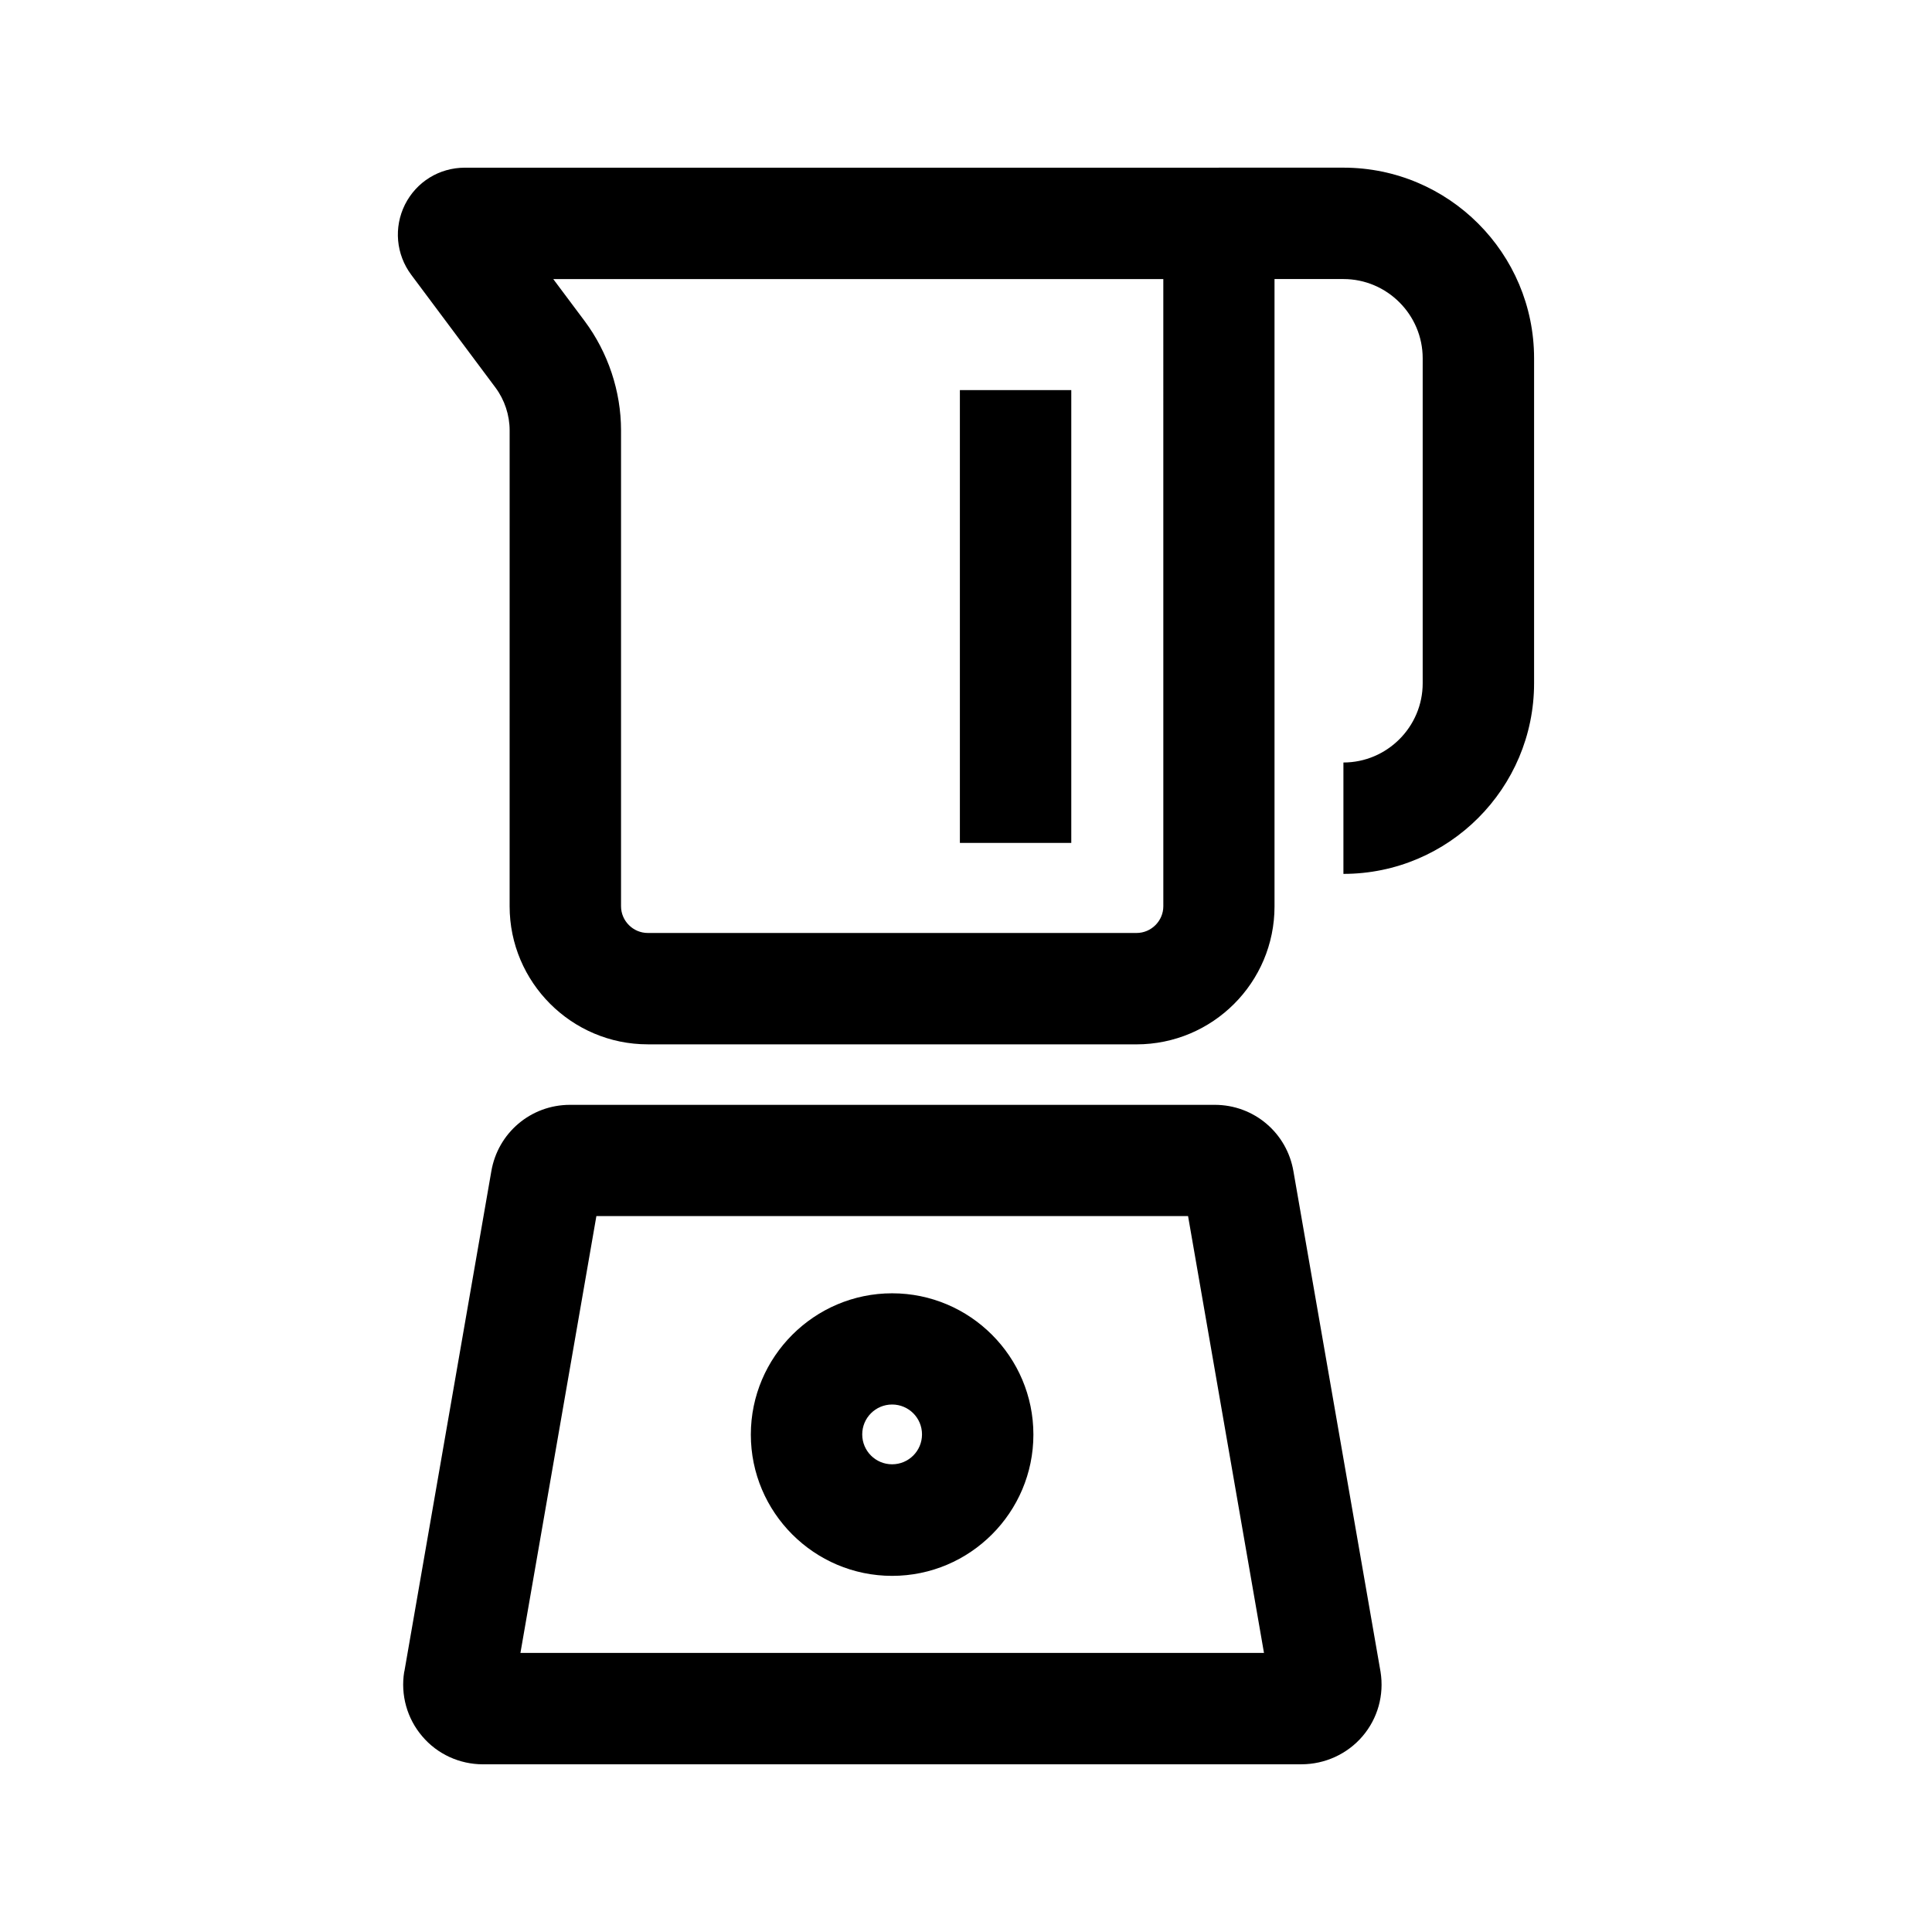
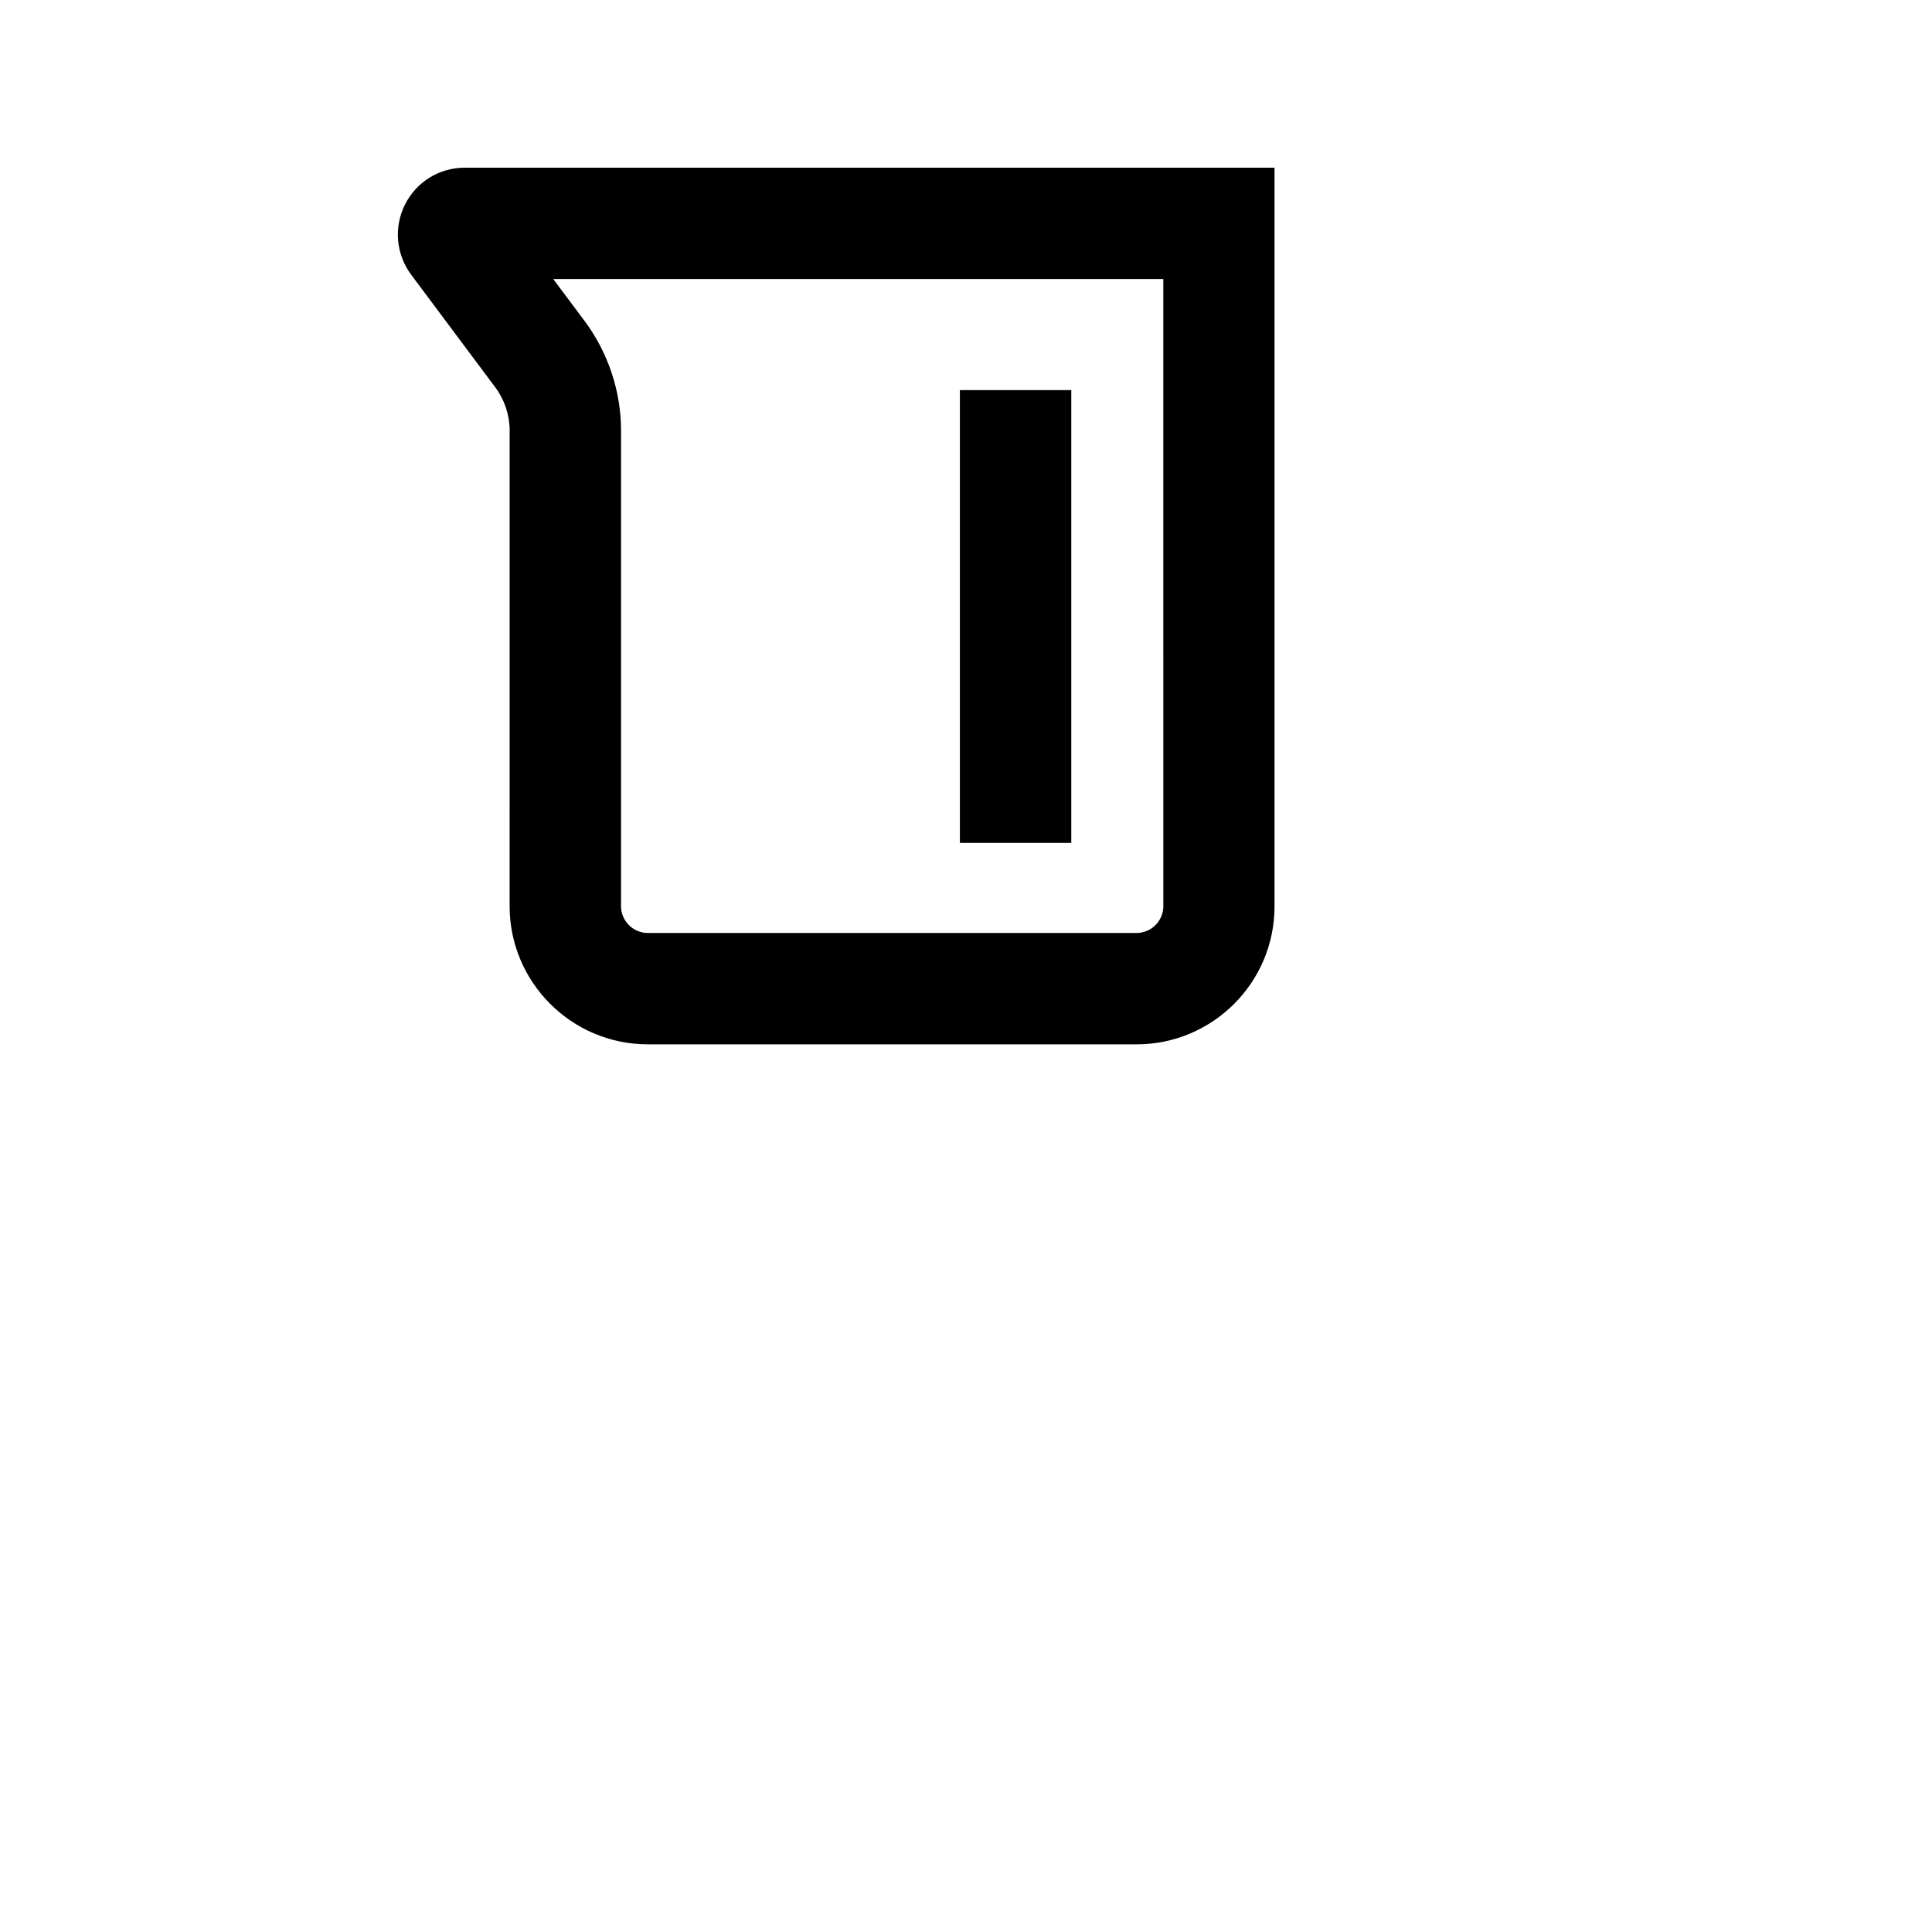
<svg xmlns="http://www.w3.org/2000/svg" fill="#000000" width="800px" height="800px" version="1.1" viewBox="144 144 512 512">
  <g>
-     <path d="m488.9 611.56h-216.92c-6.199 0-12.102-2.707-16.09-7.43-4.035-4.723-5.758-10.973-4.773-17.074l0.051-0.148 23.027-132.45c1.723-10.234 10.48-17.664 20.859-17.664h170.87c10.383 0 19.141 7.43 20.859 17.664l23.074 132.59c0.984 6.148-0.738 12.348-4.773 17.074-4.031 4.723-9.984 7.43-16.184 7.43zm-206.98-29.52h197.05l-20.121-115.77h-156.8z" />
    <path d="m445.16 420.76h-129.5c-20.172 0-36.605-16.434-36.605-36.605l0.004-126.1c0-4.035-1.328-8.07-3.738-11.316l-22.336-29.914c-4.035-5.41-4.676-12.547-1.672-18.598 3.047-6.051 9.098-9.789 15.887-9.789h214.56v195.77c0 20.176-16.383 36.559-36.605 36.559zm-154.54-202.8 8.316 11.121c6.199 8.316 9.645 18.598 9.645 28.98v126.1c0 3.887 3.199 7.086 7.086 7.086h129.54c3.887 0 7.086-3.199 7.086-7.086l-0.004-166.2z" />
-     <path d="m500.02 375.59v-29.52c11.562 0 21.008-9.445 21.008-21.008v-86.102c0-11.562-9.445-21.008-21.008-21.008h-33.012l-0.004-29.52h33.012c27.898 0 50.531 22.68 50.531 50.527v86.102c0 27.848-22.633 50.527-50.527 50.527z" />
    <path d="m398.38 247.38h29.52v120h-29.52z" />
-     <path d="m380.42 561.62c-20.664 0-37.441-16.828-37.441-37.441 0-20.613 16.828-37.441 37.441-37.441 20.664 0 37.441 16.828 37.441 37.441 0 20.613-16.777 37.441-37.441 37.441zm0-45.41c-4.379 0-7.922 3.543-7.922 7.922 0 4.379 3.543 7.922 7.922 7.922 4.379 0 7.922-3.543 7.922-7.922 0-4.383-3.543-7.922-7.922-7.922z" />
  </g>
</svg>